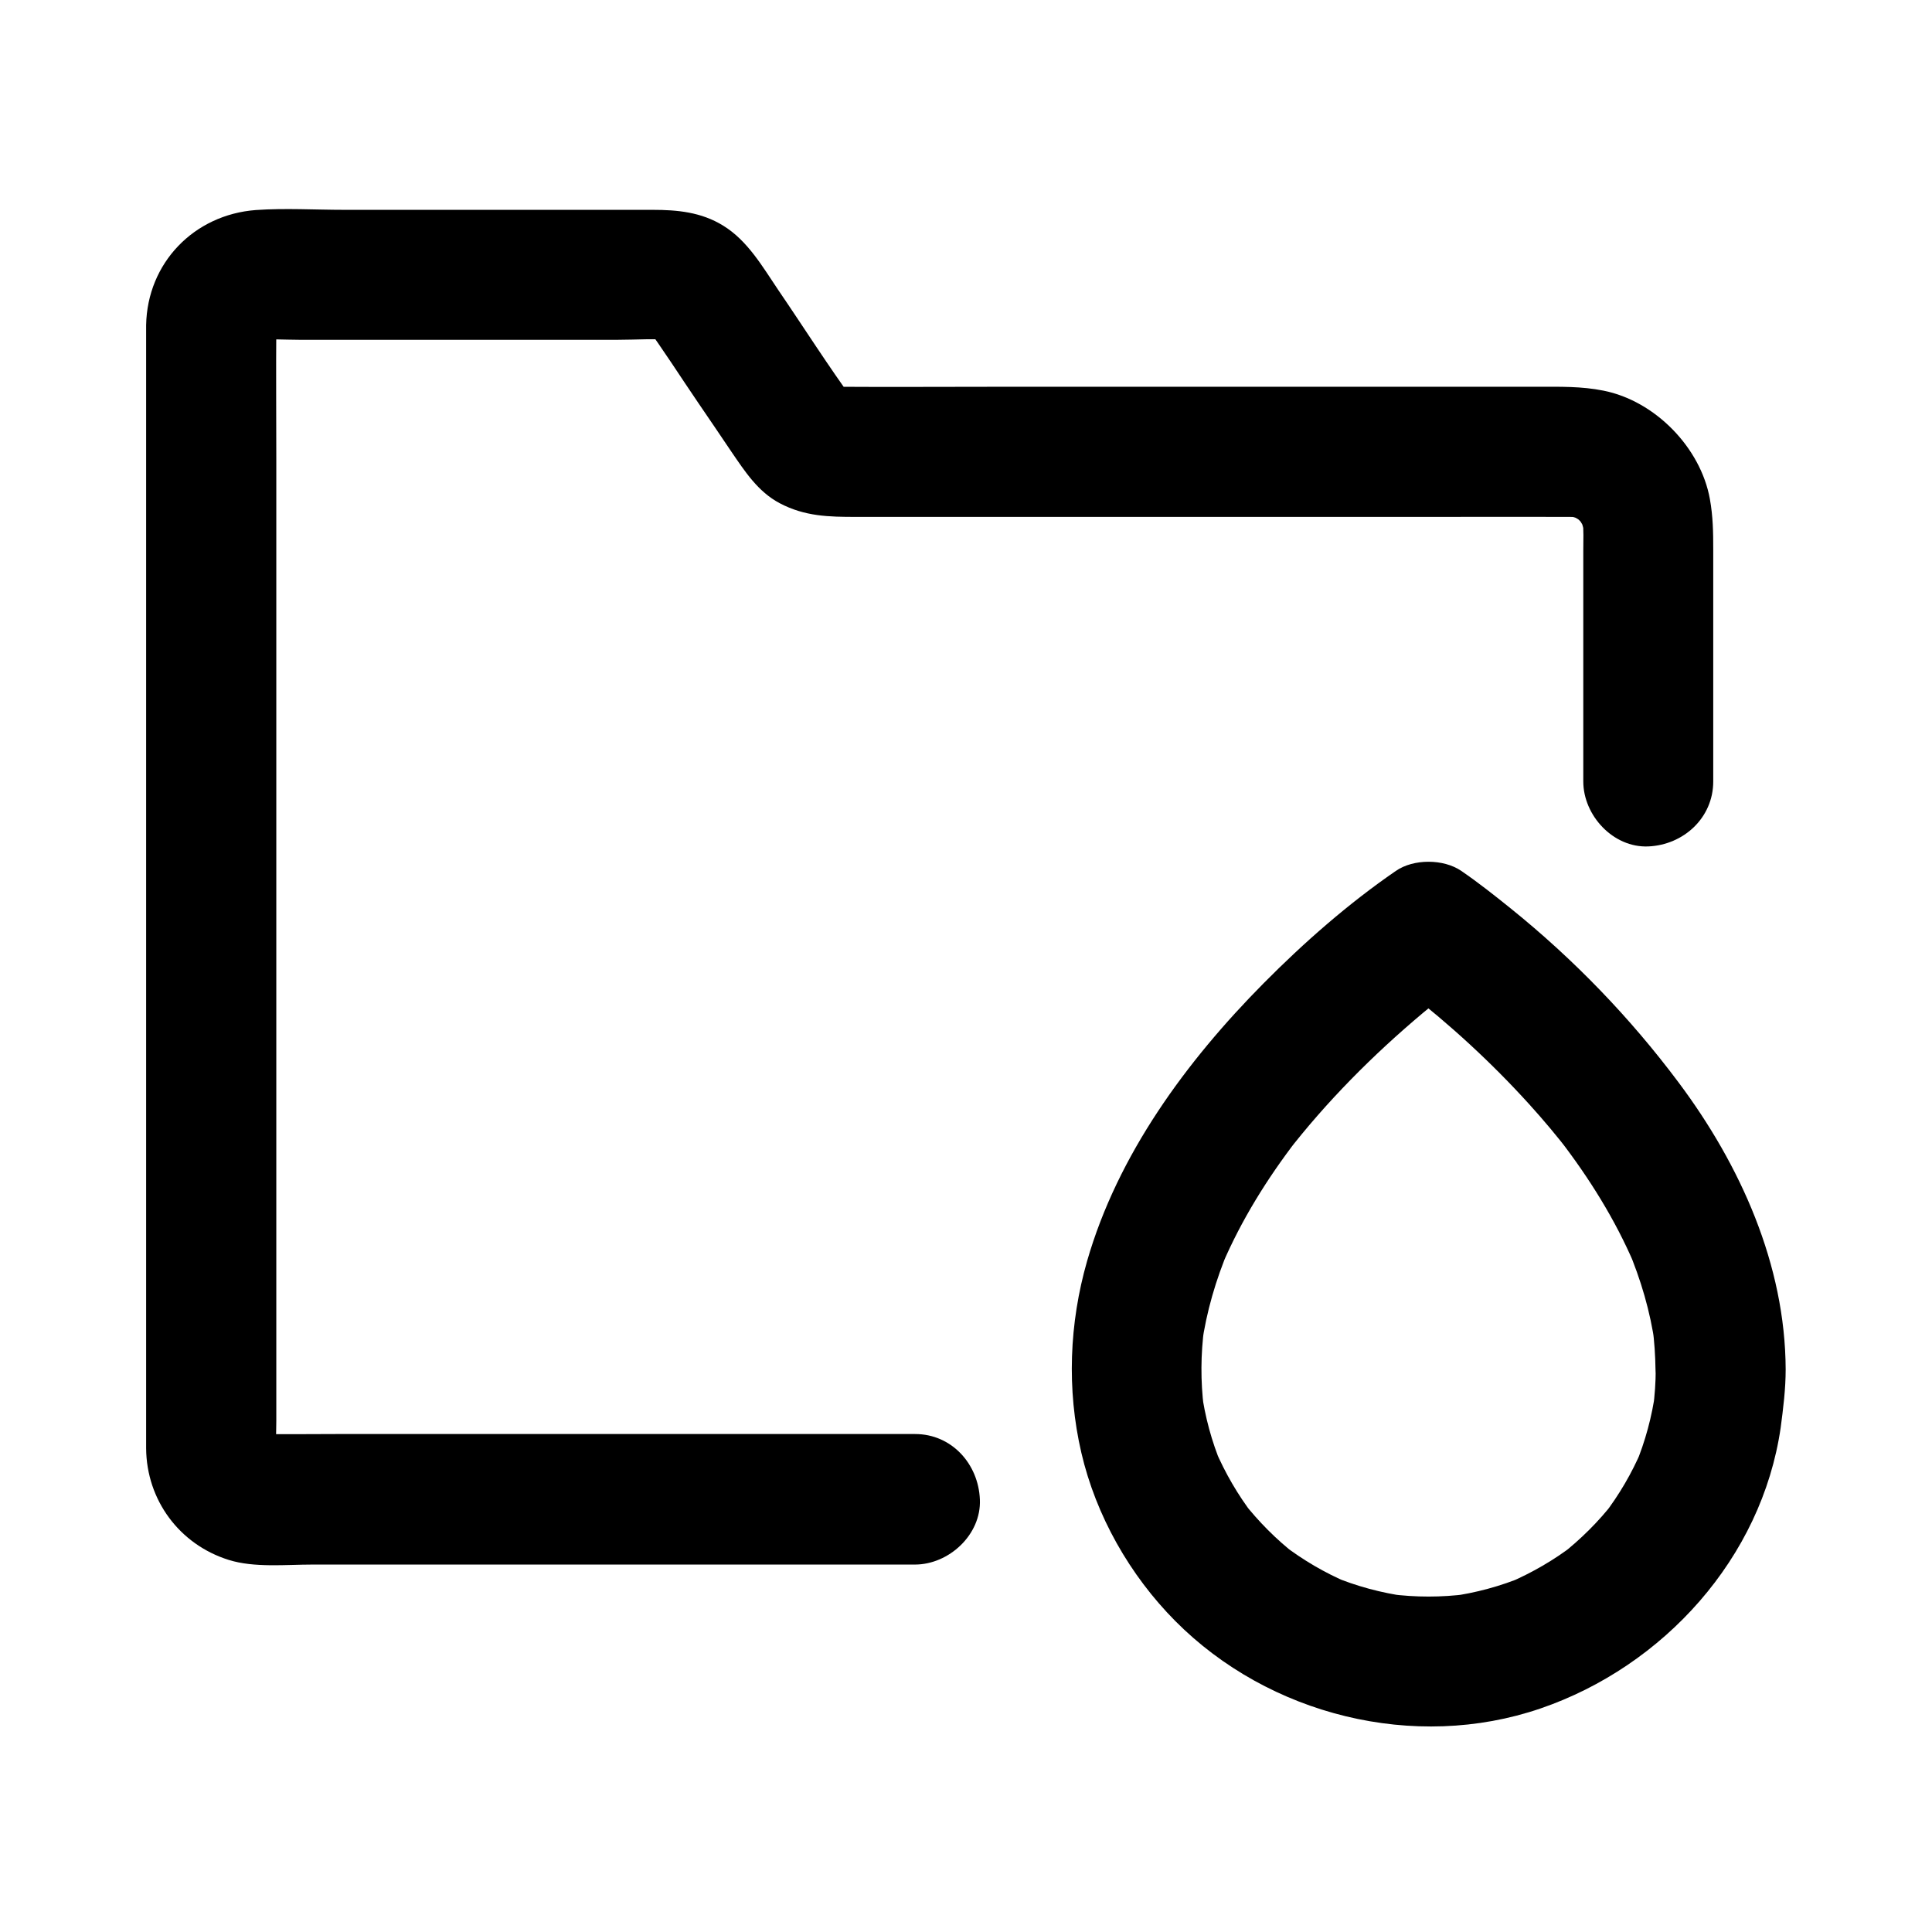
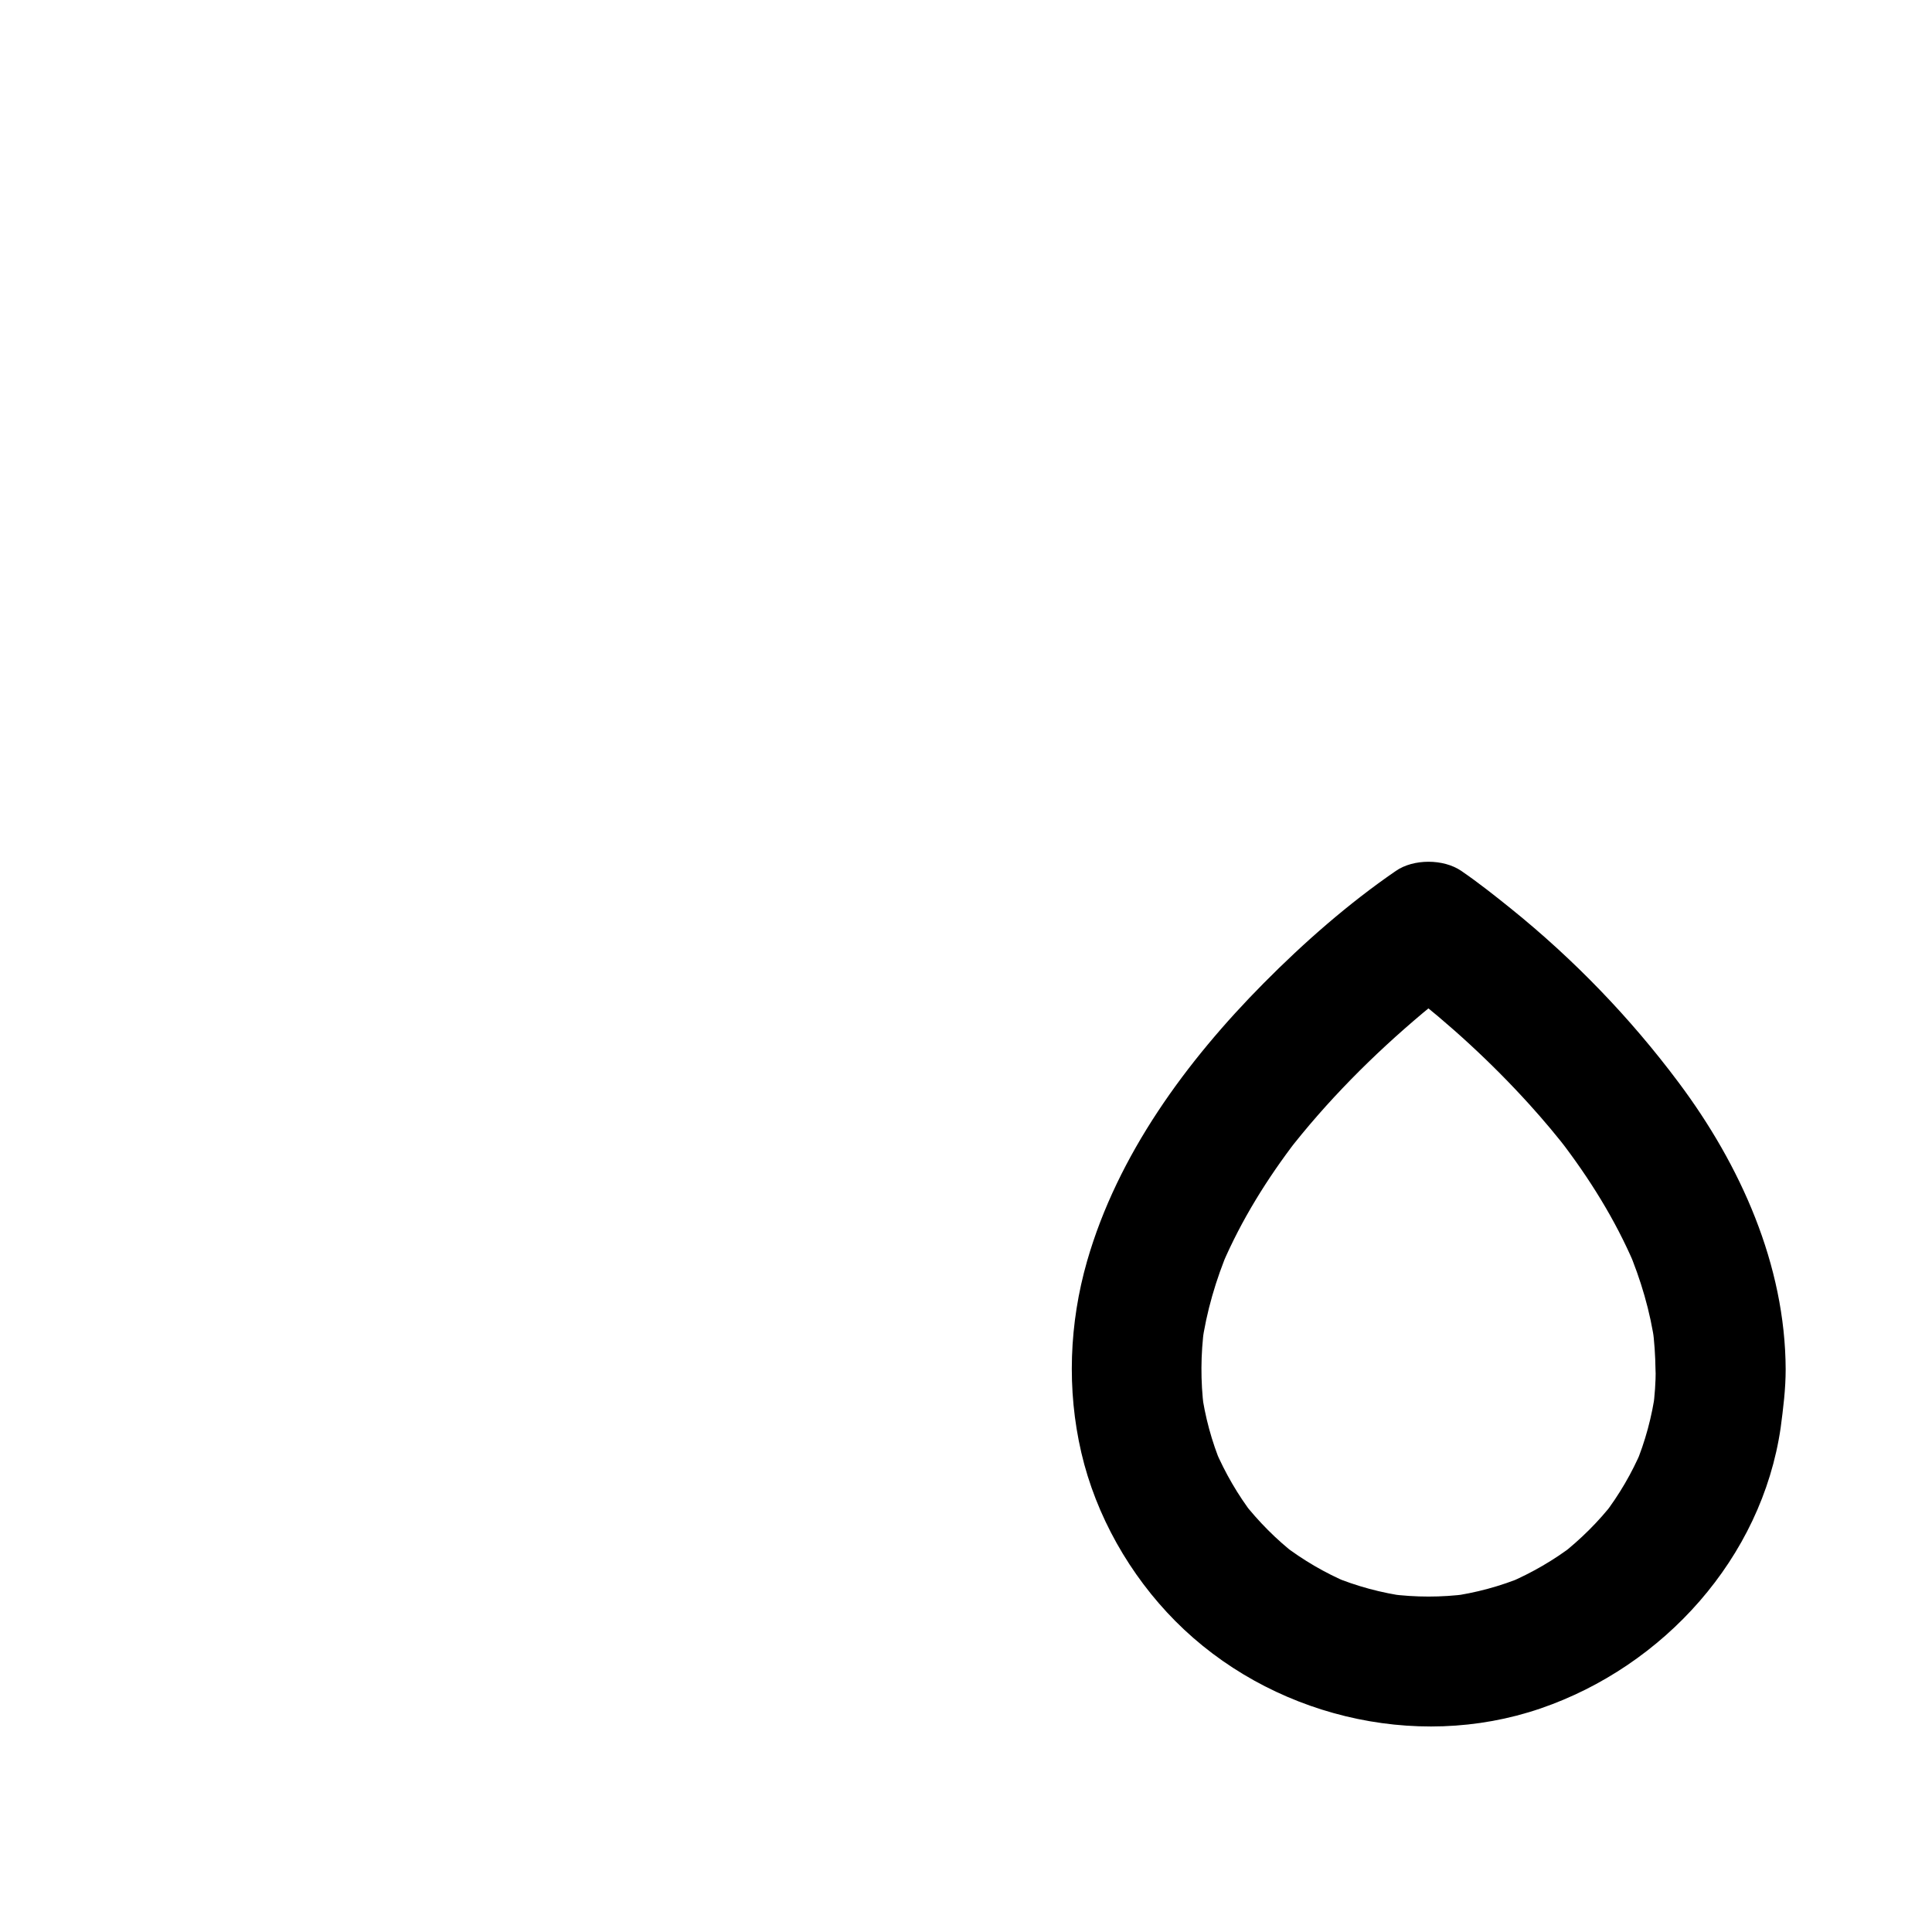
<svg xmlns="http://www.w3.org/2000/svg" fill="#000000" width="800px" height="800px" version="1.1" viewBox="144 144 512 512">
  <g>
-     <path d="m386.52 524.03h-17.465-41.625-50.43-43.148c-6.84 0-13.676 0.098-20.516 0-0.738 0-1.477-0.051-2.215-0.148 1.523 0.195 3.051 0.395 4.574 0.641-1.082-0.195-2.117-0.492-3.148-0.887 1.379 0.59 2.754 1.18 4.133 1.723-0.984-0.441-1.871-0.984-2.754-1.574 1.18 0.887 2.312 1.77 3.492 2.707-1.031-0.789-1.871-1.672-2.656-2.656 0.887 1.18 1.77 2.312 2.707 3.492-0.641-0.887-1.133-1.77-1.574-2.754 0.59 1.379 1.18 2.754 1.723 4.133-0.395-1.031-0.688-2.066-0.887-3.148 0.195 1.523 0.395 3.051 0.641 4.574-0.395-3.148-0.148-6.496-0.148-9.645v-21.5-71.586-86.789-74.441c0-11.957-0.098-23.863 0-35.816 0-0.789 0.051-1.574 0.148-2.41-0.195 1.523-0.395 3.051-0.641 4.574 0.195-1.082 0.492-2.117 0.887-3.148-0.59 1.379-1.18 2.754-1.723 4.133 0.441-0.984 0.984-1.871 1.574-2.754-0.887 1.18-1.77 2.312-2.707 3.492 0.789-1.031 1.672-1.871 2.656-2.656-1.18 0.887-2.312 1.77-3.492 2.707 0.887-0.641 1.77-1.133 2.754-1.574-1.379 0.59-2.754 1.18-4.133 1.723 1.031-0.395 2.066-0.688 3.148-0.887-1.523 0.195-3.051 0.395-4.574 0.641 3.938-0.492 8.07-0.148 12.055-0.148h25.977 58.695c4.773 0 9.742-0.395 14.516 0.098-1.523-0.195-3.051-0.395-4.574-0.641 0.934 0.148 1.82 0.395 2.754 0.738-1.379-0.59-2.754-1.18-4.133-1.723 0.887 0.395 1.672 0.836 2.461 1.379-1.18-0.887-2.312-1.77-3.492-2.707 0.738 0.59 1.426 1.23 2.016 2.016-0.887-1.18-1.77-2.312-2.707-3.492 5.019 6.84 9.594 14.07 14.367 21.059 2.953 4.328 5.902 8.66 8.809 12.988 3.543 5.164 6.988 10.527 12.742 13.578 6.691 3.543 13.137 3.641 20.27 3.641h20.367 65.238 68.289c11.758 0 23.469-0.051 35.227 0 1.031 0 2.016 0.051 3.051 0.195-1.523-0.195-3.051-0.395-4.574-0.641 1.77 0.246 3.445 0.688 5.117 1.379-1.379-0.59-2.754-1.18-4.133-1.723 1.625 0.688 3.102 1.523 4.477 2.559-1.18-0.887-2.312-1.77-3.492-2.707 1.523 1.18 2.902 2.559 4.082 4.082-0.887-1.18-1.77-2.312-2.707-3.492 1.031 1.426 1.871 2.902 2.559 4.477-0.59-1.379-1.18-2.754-1.723-4.133 0.641 1.672 1.082 3.344 1.379 5.117-0.195-1.523-0.395-3.051-0.641-4.574 0.344 2.805 0.195 5.707 0.195 8.512v15.598 36.801 8.66c0 9.004 7.922 17.613 17.219 17.219 9.348-0.395 17.219-7.578 17.219-17.219v-61.352c0-4.625-0.051-8.809-0.887-13.48-2.461-13.676-14.562-26.027-28.191-28.734-5.856-1.18-11.512-1.031-17.418-1.031h-62.434-79.605c-14.809 0-29.668 0.098-44.477 0-0.688 0-1.328-0.051-2.016-0.098 1.523 0.195 3.051 0.395 4.574 0.641-0.934-0.148-1.82-0.395-2.754-0.738 1.379 0.59 2.754 1.18 4.133 1.723-0.887-0.395-1.672-0.836-2.461-1.379 1.18 0.887 2.312 1.77 3.492 2.707-0.738-0.59-1.426-1.23-2.016-2.016 0.887 1.18 1.77 2.312 2.707 3.492-7.133-9.742-13.629-20.023-20.418-29.961-4.184-6.199-8.117-13.086-14.613-17.074-5.805-3.59-12.152-4.184-18.695-4.184h-81.625c-7.773 0-15.742-0.492-23.52 0.051-16.383 1.23-28.781 14.023-29.078 30.504v3.789 53.973 90.184 90.133 55.301 4.281c0.098 13.676 8.809 25.484 21.895 29.57 6.742 2.117 15.152 1.23 22.141 1.23h83.59 72.273 3.836c9.004 0 17.613-7.922 17.219-17.219-0.379-9.5-7.516-17.371-17.156-17.371z" />
-     <path d="m617.22 506.91c-0.098-27.75-12.004-54.168-28.387-76.062-12.84-17.172-27.75-32.621-44.477-46.102-4.281-3.445-8.562-6.84-13.086-9.938-4.723-3.246-12.695-3.246-17.367 0-12.594 8.66-24.305 18.941-35.031 29.766-20.469 20.664-38.672 45.41-46.789 73.652-4.723 16.48-5.41 33.996-1.523 50.727 3.887 16.727 12.84 32.473 24.895 44.625 24.746 24.945 63.371 34.637 96.824 23.172 32.57-11.168 58.598-39.852 63.617-74.391 0.684-5.168 1.324-10.281 1.324-15.449 0.051-9.004-7.969-17.613-17.219-17.219-9.348 0.441-17.172 7.578-17.219 17.219 0 3.445-0.246 6.84-0.688 10.234 0.195-1.523 0.395-3.051 0.641-4.574-0.934 6.789-2.707 13.43-5.363 19.777 0.59-1.379 1.18-2.754 1.723-4.133-2.609 6.148-6.004 11.957-10.086 17.27 0.887-1.18 1.77-2.312 2.707-3.492-4.082 5.266-8.809 9.938-14.07 14.07 1.18-0.887 2.312-1.77 3.492-2.707-5.312 4.082-11.121 7.43-17.27 10.086 1.379-0.59 2.754-1.18 4.133-1.723-6.348 2.656-12.941 4.43-19.777 5.363 1.523-0.195 3.051-0.395 4.574-0.641-6.789 0.887-13.629 0.887-20.469 0 1.523 0.195 3.051 0.395 4.574 0.641-6.789-0.934-13.43-2.707-19.777-5.363 1.379 0.59 2.754 1.18 4.133 1.723-6.148-2.609-11.957-6.004-17.27-10.086 1.18 0.887 2.312 1.77 3.492 2.707-5.266-4.082-9.938-8.809-14.07-14.07 0.887 1.18 1.77 2.312 2.707 3.492-4.082-5.312-7.43-11.121-10.086-17.27 0.59 1.379 1.18 2.754 1.723 4.133-2.656-6.348-4.43-12.941-5.363-19.777 0.195 1.523 0.395 3.051 0.641 4.574-0.887-7.133-0.836-14.27 0.098-21.352-0.195 1.523-0.395 3.051-0.641 4.574 1.23-8.758 3.738-17.27 7.184-25.438-0.59 1.379-1.18 2.754-1.723 4.133 5.066-11.809 11.906-22.781 19.73-32.965-0.887 1.18-1.77 2.312-2.707 3.492 10.578-13.676 22.879-26.027 36.113-37.145 2.461-2.066 4.969-4.082 7.477-6.051-1.18 0.887-2.312 1.77-3.492 2.707 2.016-1.574 4.035-3.102 6.148-4.527h-17.367c2.117 1.426 4.133 3 6.148 4.527-1.18-0.887-2.312-1.77-3.492-2.707 11.758 9.102 22.781 19.238 32.766 30.258 3.789 4.184 7.379 8.461 10.824 12.941-0.887-1.18-1.77-2.312-2.707-3.492 7.824 10.184 14.66 21.105 19.73 32.965-0.59-1.379-1.18-2.754-1.723-4.133 3.445 8.168 5.953 16.629 7.184 25.438-0.195-1.523-0.395-3.051-0.641-4.574 0.492 3.691 0.738 7.43 0.789 11.168 0.051 9.004 7.871 17.613 17.219 17.219 9.348-0.496 17.316-7.629 17.27-17.273z" />
+     <path d="m617.22 506.91c-0.098-27.75-12.004-54.168-28.387-76.062-12.84-17.172-27.75-32.621-44.477-46.102-4.281-3.445-8.562-6.84-13.086-9.938-4.723-3.246-12.695-3.246-17.367 0-12.594 8.66-24.305 18.941-35.031 29.766-20.469 20.664-38.672 45.41-46.789 73.652-4.723 16.48-5.41 33.996-1.523 50.727 3.887 16.727 12.84 32.473 24.895 44.625 24.746 24.945 63.371 34.637 96.824 23.172 32.57-11.168 58.598-39.852 63.617-74.391 0.684-5.168 1.324-10.281 1.324-15.449 0.051-9.004-7.969-17.613-17.219-17.219-9.348 0.441-17.172 7.578-17.219 17.219 0 3.445-0.246 6.84-0.688 10.234 0.195-1.523 0.395-3.051 0.641-4.574-0.934 6.789-2.707 13.43-5.363 19.777 0.59-1.379 1.18-2.754 1.723-4.133-2.609 6.148-6.004 11.957-10.086 17.27 0.887-1.18 1.77-2.312 2.707-3.492-4.082 5.266-8.809 9.938-14.07 14.07 1.18-0.887 2.312-1.77 3.492-2.707-5.312 4.082-11.121 7.43-17.27 10.086 1.379-0.59 2.754-1.18 4.133-1.723-6.348 2.656-12.941 4.43-19.777 5.363 1.523-0.195 3.051-0.395 4.574-0.641-6.789 0.887-13.629 0.887-20.469 0 1.523 0.195 3.051 0.395 4.574 0.641-6.789-0.934-13.43-2.707-19.777-5.363 1.379 0.59 2.754 1.18 4.133 1.723-6.148-2.609-11.957-6.004-17.27-10.086 1.18 0.887 2.312 1.77 3.492 2.707-5.266-4.082-9.938-8.809-14.07-14.07 0.887 1.18 1.77 2.312 2.707 3.492-4.082-5.312-7.43-11.121-10.086-17.27 0.59 1.379 1.18 2.754 1.723 4.133-2.656-6.348-4.43-12.941-5.363-19.777 0.195 1.523 0.395 3.051 0.641 4.574-0.887-7.133-0.836-14.27 0.098-21.352-0.195 1.523-0.395 3.051-0.641 4.574 1.23-8.758 3.738-17.27 7.184-25.438-0.59 1.379-1.18 2.754-1.723 4.133 5.066-11.809 11.906-22.781 19.73-32.965-0.887 1.18-1.77 2.312-2.707 3.492 10.578-13.676 22.879-26.027 36.113-37.145 2.461-2.066 4.969-4.082 7.477-6.051-1.18 0.887-2.312 1.77-3.492 2.707 2.016-1.574 4.035-3.102 6.148-4.527h-17.367c2.117 1.426 4.133 3 6.148 4.527-1.18-0.887-2.312-1.77-3.492-2.707 11.758 9.102 22.781 19.238 32.766 30.258 3.789 4.184 7.379 8.461 10.824 12.941-0.887-1.18-1.77-2.312-2.707-3.492 7.824 10.184 14.66 21.105 19.73 32.965-0.59-1.379-1.18-2.754-1.723-4.133 3.445 8.168 5.953 16.629 7.184 25.438-0.195-1.523-0.395-3.051-0.641-4.574 0.492 3.691 0.738 7.43 0.789 11.168 0.051 9.004 7.871 17.613 17.219 17.219 9.348-0.496 17.316-7.629 17.27-17.273" />
  </g>
</svg>